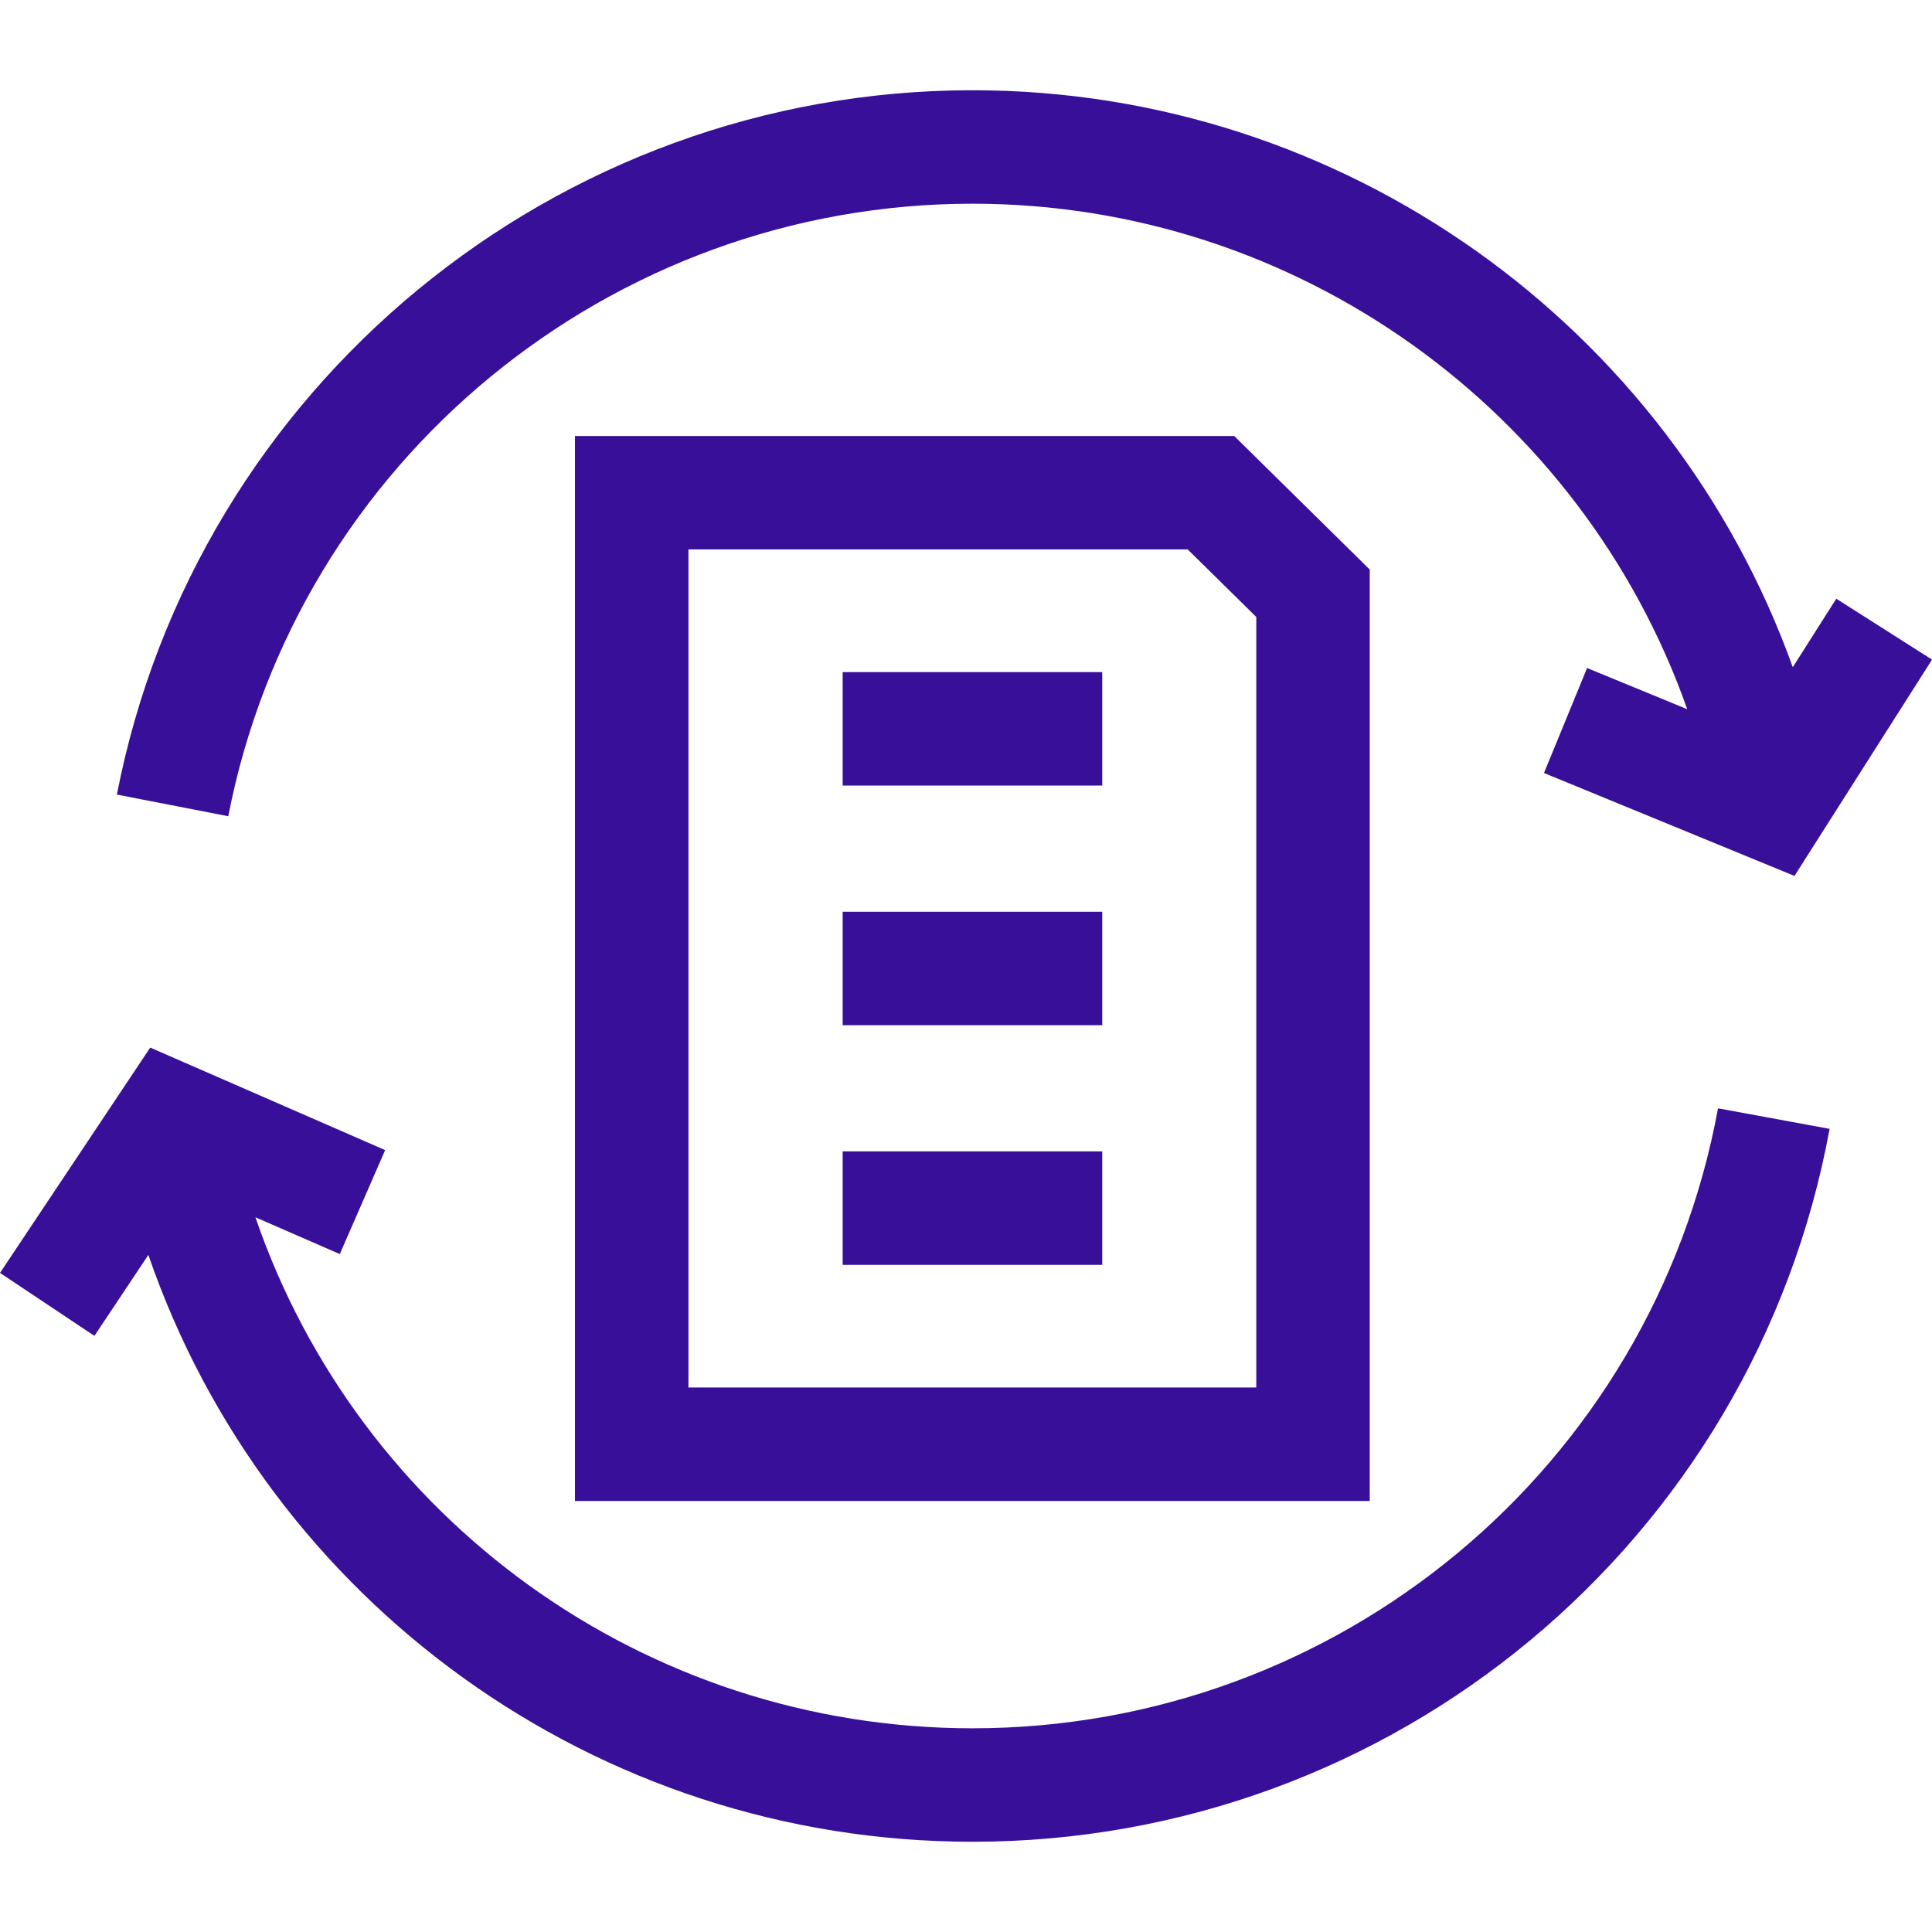
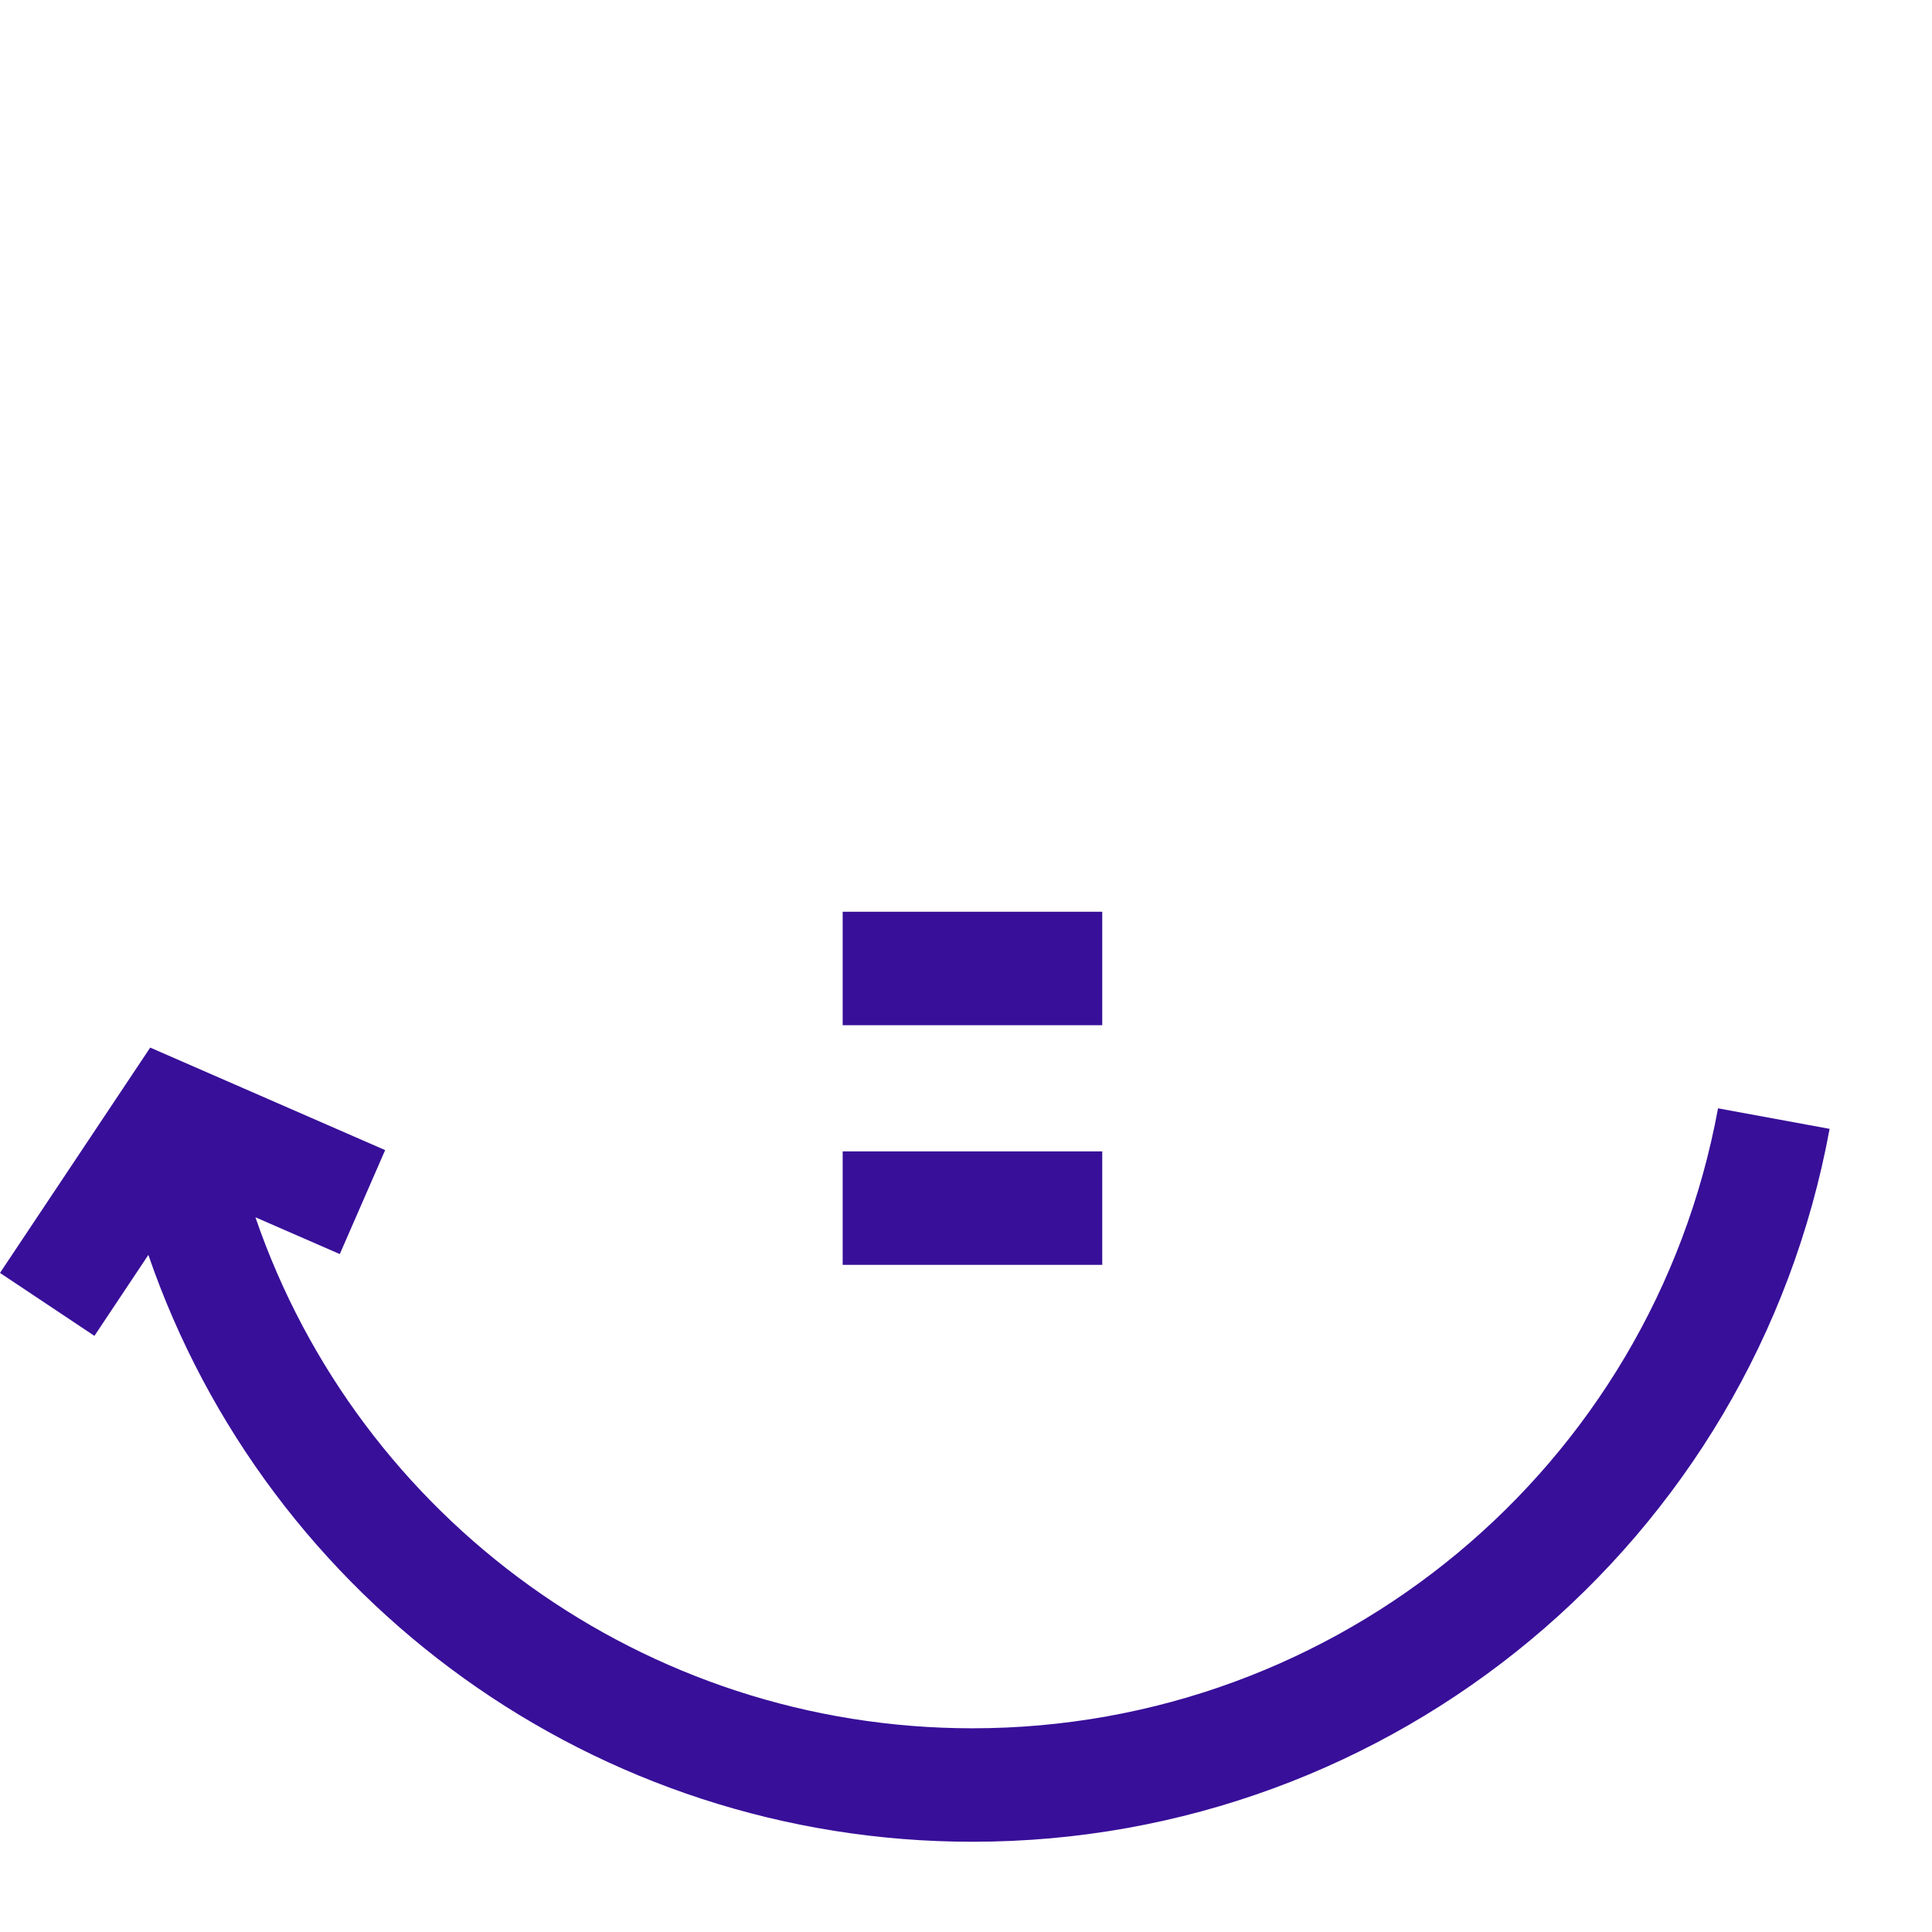
<svg xmlns="http://www.w3.org/2000/svg" width="48" height="48" viewBox="0 0 48 48" fill="none">
  <path d="M24.16 42.939C16.017 42.939 8.918 37.741 6.346 30.243L8.442 31.157L9.569 28.574L3.732 26.027L0 31.625L2.346 33.189L3.686 31.178C6.649 39.79 14.806 45.758 24.161 45.758C34.613 45.758 43.569 38.309 45.456 28.046L42.684 27.536C41.042 36.461 33.252 42.939 24.16 42.939Z" fill="#380F99" />
-   <path d="M24.161 5.061C32.224 5.061 39.303 10.204 41.919 17.62L39.431 16.597L38.36 19.205L44.583 21.762L48.001 16.388L45.622 14.875L44.541 16.576C41.502 8.106 33.392 2.242 24.161 2.242C13.816 2.242 4.876 9.602 2.904 19.741L5.671 20.279C7.386 11.461 15.162 5.061 24.161 5.061Z" fill="#380F99" />
-   <path d="M14.285 37.291H34.031V14.15L30.664 10.832H14.285V37.291ZM17.104 13.65H29.508L31.212 15.329V34.472H17.104V13.65Z" fill="#380F99" />
-   <path d="M20.936 16.698H27.385V19.517H20.936V16.698Z" fill="#380F99" />
  <path d="M20.936 22.652H27.385V25.471H20.936V22.652Z" fill="#380F99" />
  <path d="M20.936 28.606H27.385V31.425H20.936V28.606Z" fill="#380F99" />
</svg>